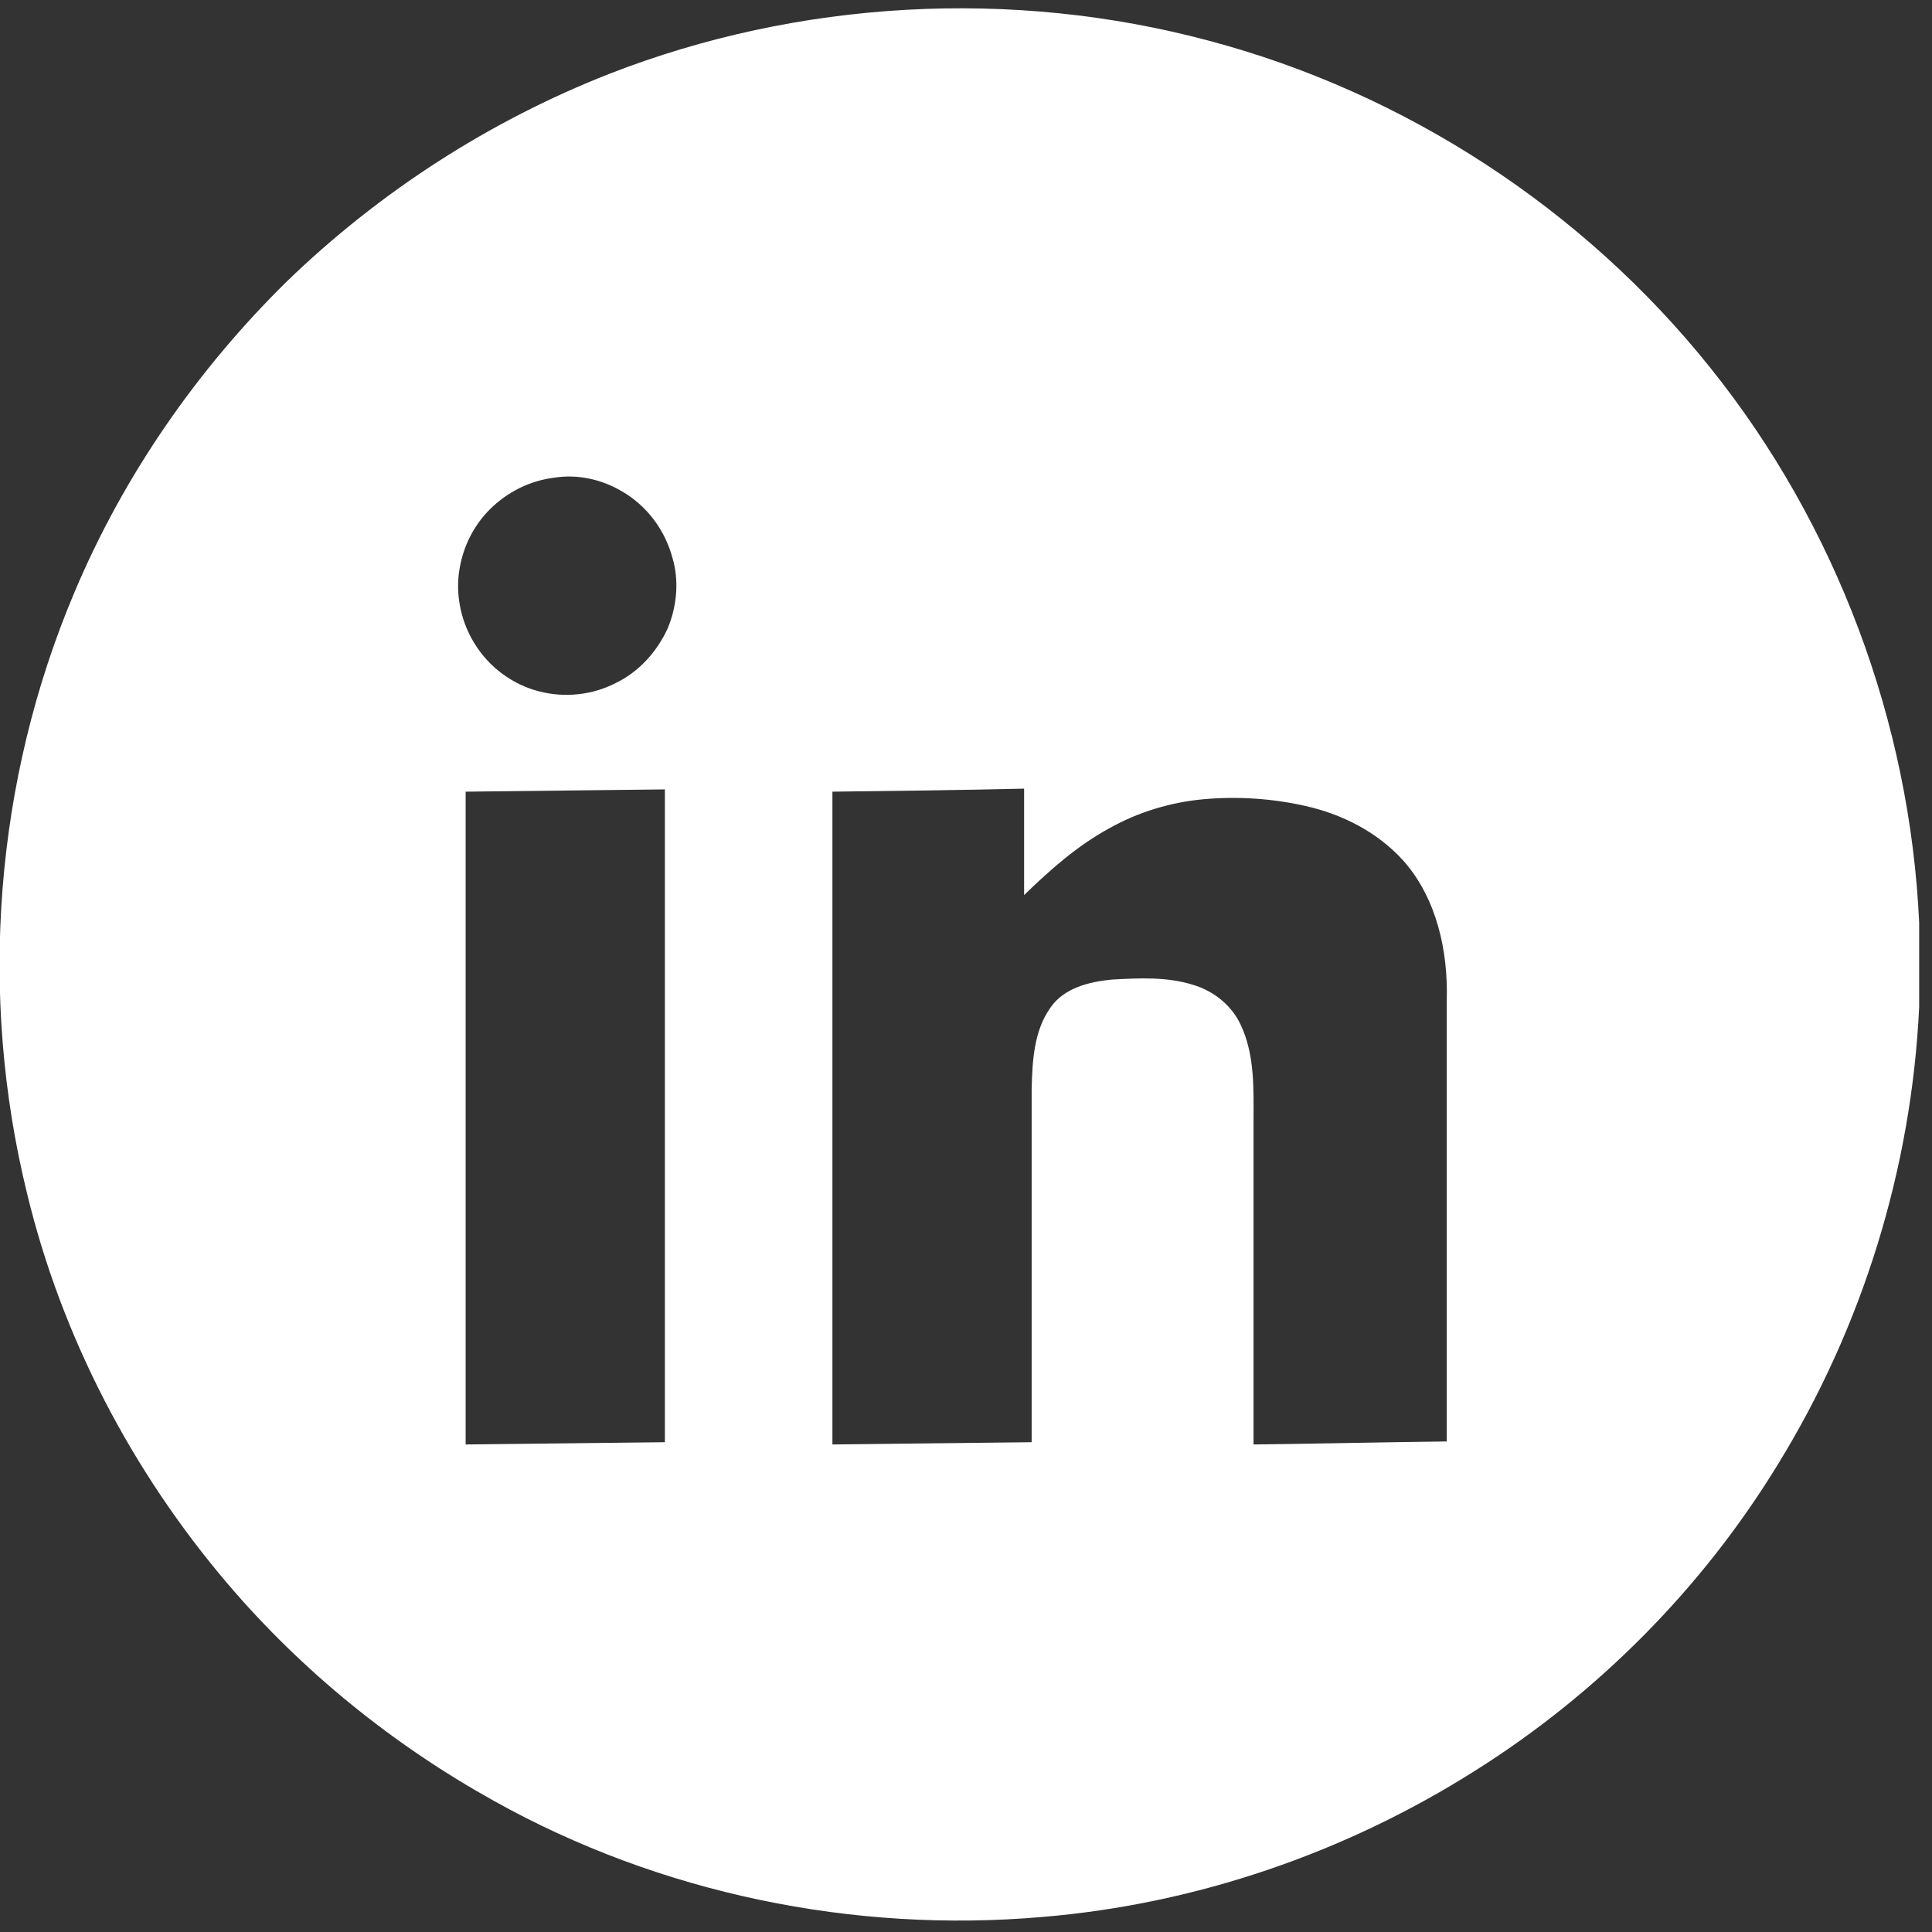
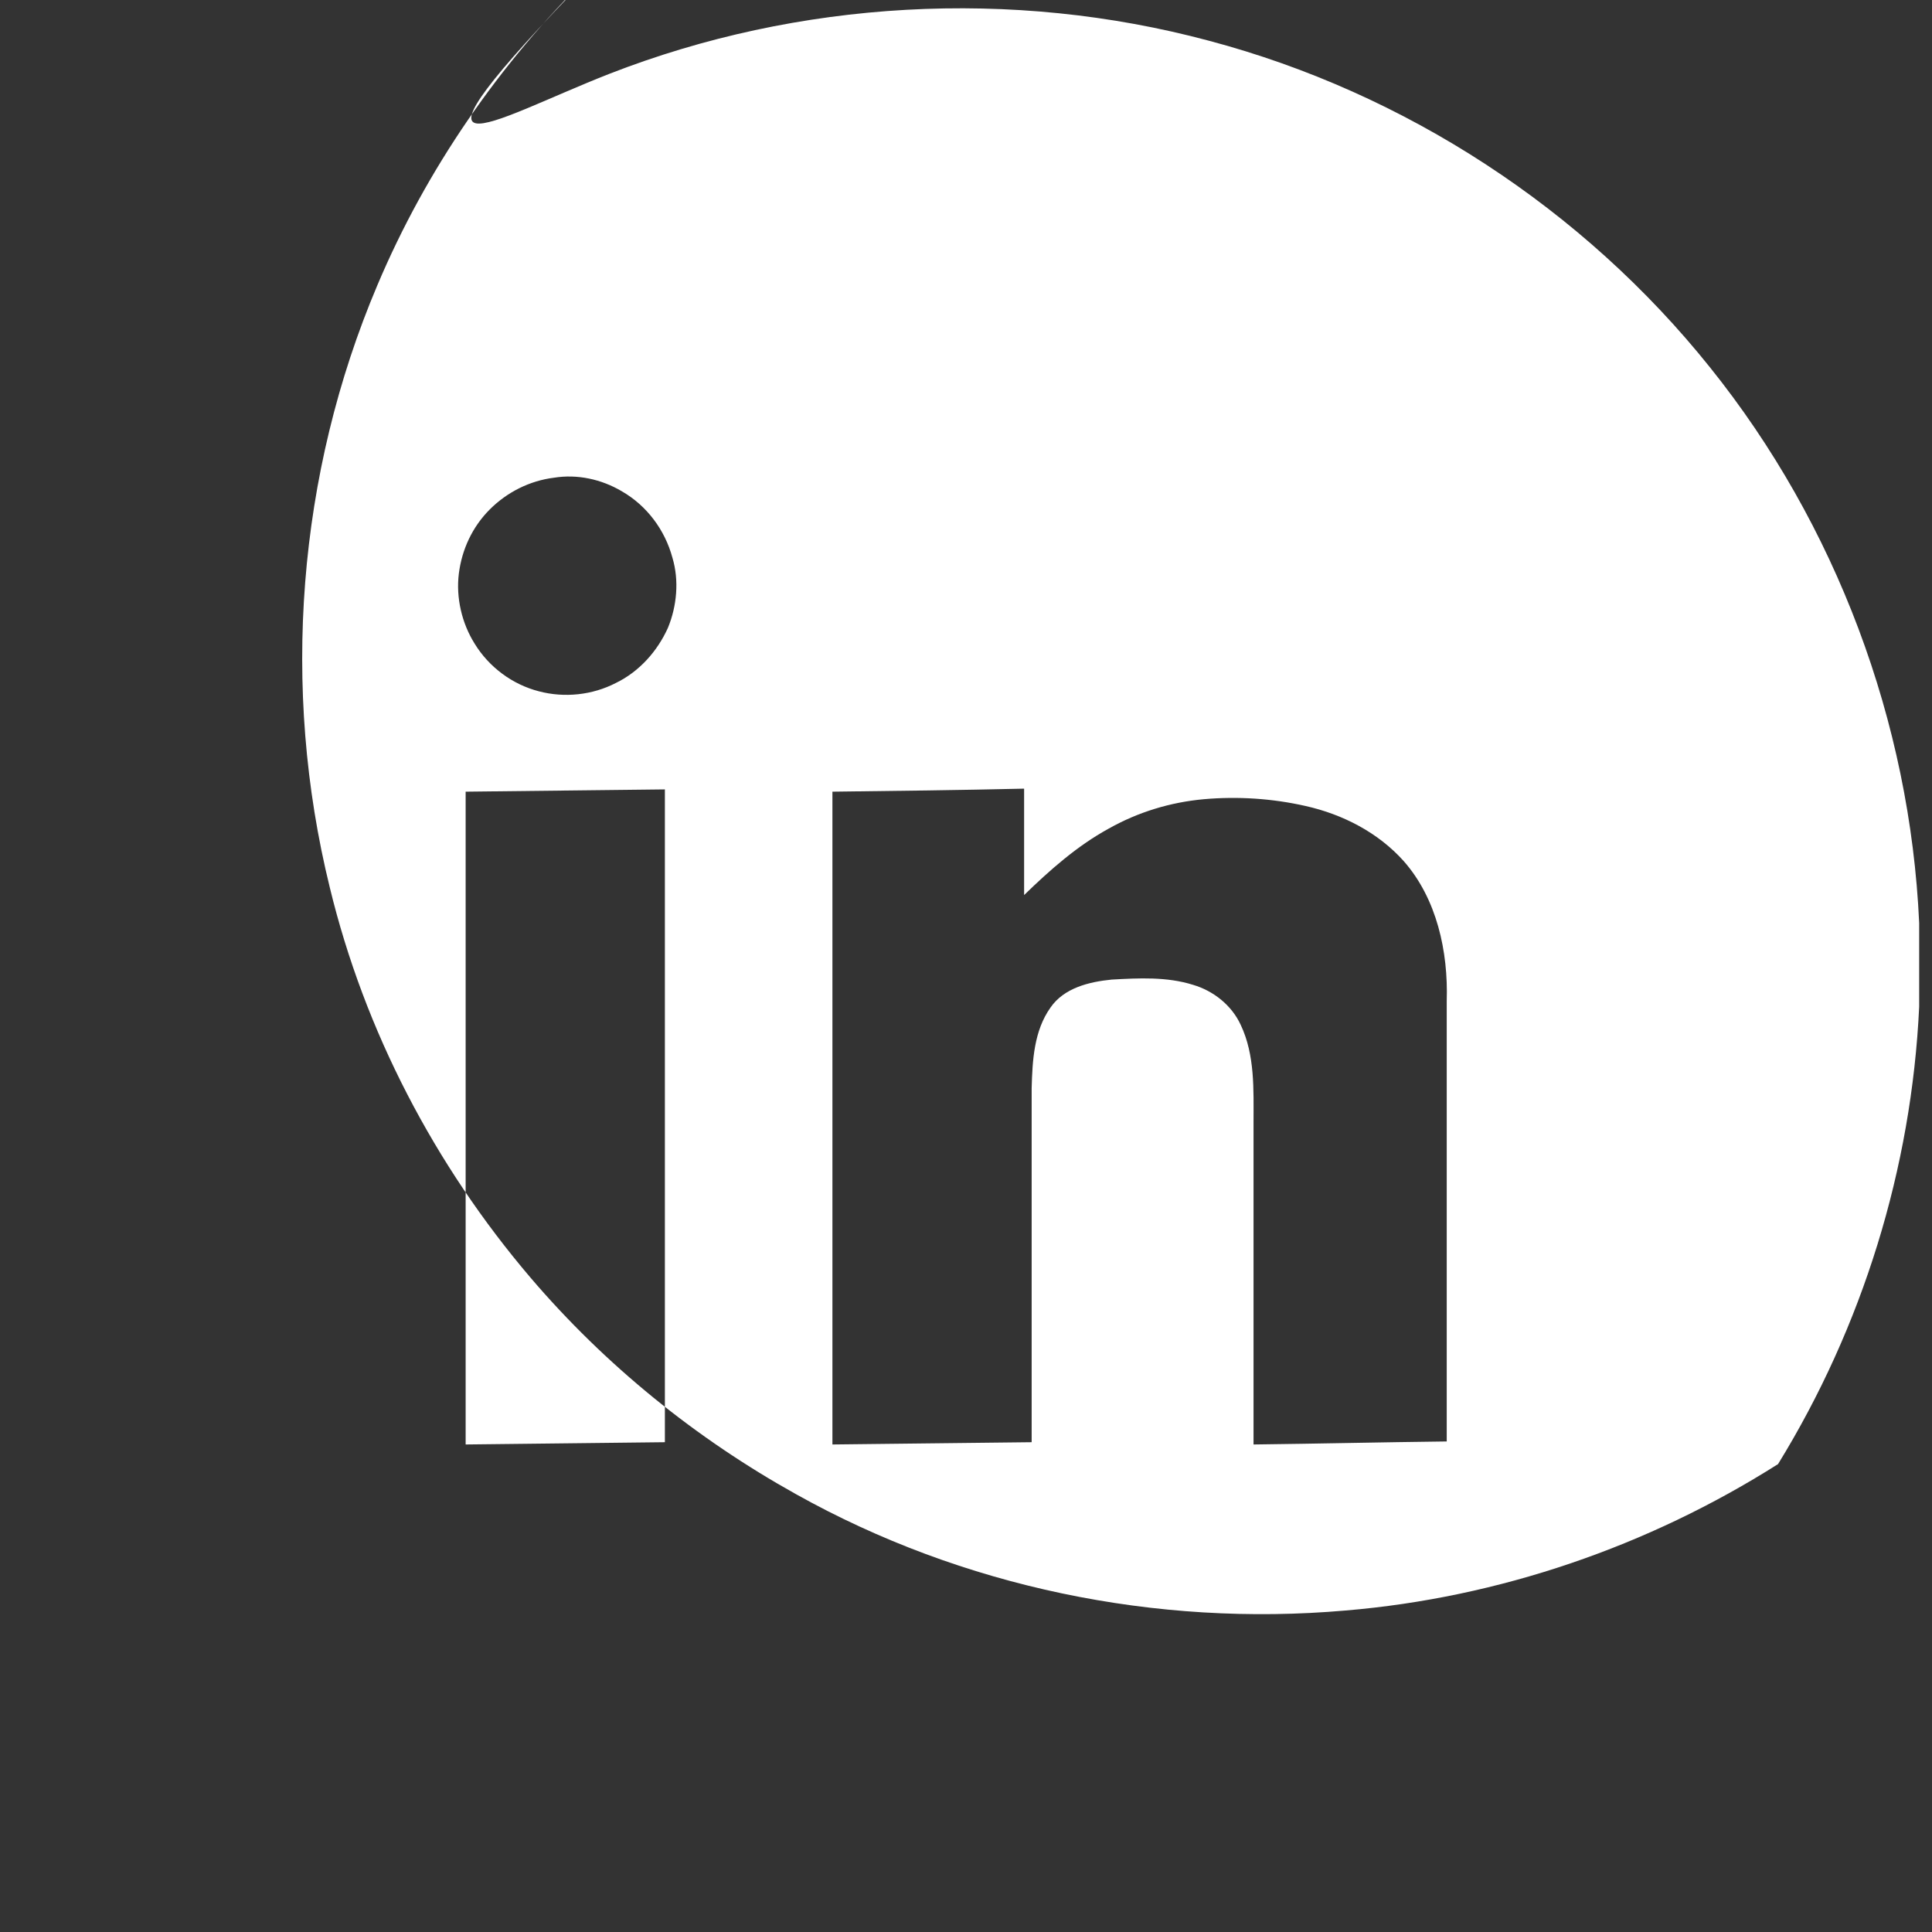
<svg xmlns="http://www.w3.org/2000/svg" version="1.1" id="Layer_1" x="0px" y="0px" viewBox="-169 292.9 256 256" style="enable-background:new -169 292.9 256 256;" xml:space="preserve">
  <rect x="-169" y="292.9" width="256" height="256" fill="#333333" stroke="none" />
  <style type="text/css">
	.st0{fill:#FFFFFF;}
</style>
  <g id="_x23_ffffffff_1_">
-     <path class="st0" d="M-88.3,302.7c25.1-9.8,53.4-11.4,79.5-4.4c26,6.9,49.6,22.3,66.4,43.3c16.7,20.8,26.5,47,27.7,73.6v11.1   c-1,21.4-7.5,42.4-18.7,60.6c-10,16.4-23.9,30.4-40.1,40.6c-17.2,10.9-37,17.7-57.3,19.4c-25.1,2.2-50.8-3.1-72.8-15.4   c-13.3-7.4-25.3-17.1-35.2-28.7c-12.7-14.9-22-32.7-26.6-51.7c-6.5-26.4-4.3-54.8,6.3-79.8c6.5-15.4,16.2-29.4,28.1-41.1   C-118.7,318.3-104.1,308.9-88.3,302.7 M-95.6,356.2c-3.2,0.4-6.2,1.9-8.5,4.2c-2.3,2.3-3.7,5.3-4.1,8.5c-0.4,3.2,0.4,6.6,2.1,9.3   c1.9,3.1,5,5.4,8.5,6.3c3.4,0.9,7.1,0.5,10.2-1.1c3.1-1.5,5.5-4.2,6.9-7.3c1.2-2.9,1.5-6.3,0.6-9.3c-1-3.7-3.4-6.9-6.7-8.8   C-89.3,356.4-92.5,355.7-95.6,356.2 M-107.3,397.8c0,28.8,0,57.7,0,86.5c8.8-0.1,17.6-0.2,26.4-0.3c0-28.8,0-57.7,0-86.5   C-89.7,397.6-98.5,397.7-107.3,397.8 M-58.7,397.8c0,28.8,0,57.7,0,86.5c8.8-0.1,17.6-0.2,26.4-0.3c0-15.6,0-31.3,0-46.9   c0.1-3.7,0.3-7.6,2.5-10.7c1.8-2.6,5.1-3.4,8.1-3.7c3.6-0.2,7.3-0.4,10.8,0.7c2.7,0.8,5.1,2.7,6.3,5.3c1.9,4,1.7,8.6,1.7,12.9   c0,14.2,0,28.5,0,42.7c8.5-0.1,17.1-0.3,25.6-0.4c0-19.5,0-38.9,0-58.4c0.2-6.5-1.3-13.5-5.7-18.5c-3.4-3.8-8.1-6.2-13-7.3   c-4.4-1-9-1.3-13.5-0.9c-4.4,0.4-8.7,1.7-12.6,3.9c-4.2,2.3-7.8,5.5-11.2,8.8c0-4.7,0-9.4,0-14.1   C-41.9,397.6-50.3,397.7-58.7,397.8z" />
+     <path class="st0" d="M-88.3,302.7c25.1-9.8,53.4-11.4,79.5-4.4c26,6.9,49.6,22.3,66.4,43.3c16.7,20.8,26.5,47,27.7,73.6v11.1   c-1,21.4-7.5,42.4-18.7,60.6c-17.2,10.9-37,17.7-57.3,19.4c-25.1,2.2-50.8-3.1-72.8-15.4   c-13.3-7.4-25.3-17.1-35.2-28.7c-12.7-14.9-22-32.7-26.6-51.7c-6.5-26.4-4.3-54.8,6.3-79.8c6.5-15.4,16.2-29.4,28.1-41.1   C-118.7,318.3-104.1,308.9-88.3,302.7 M-95.6,356.2c-3.2,0.4-6.2,1.9-8.5,4.2c-2.3,2.3-3.7,5.3-4.1,8.5c-0.4,3.2,0.4,6.6,2.1,9.3   c1.9,3.1,5,5.4,8.5,6.3c3.4,0.9,7.1,0.5,10.2-1.1c3.1-1.5,5.5-4.2,6.9-7.3c1.2-2.9,1.5-6.3,0.6-9.3c-1-3.7-3.4-6.9-6.7-8.8   C-89.3,356.4-92.5,355.7-95.6,356.2 M-107.3,397.8c0,28.8,0,57.7,0,86.5c8.8-0.1,17.6-0.2,26.4-0.3c0-28.8,0-57.7,0-86.5   C-89.7,397.6-98.5,397.7-107.3,397.8 M-58.7,397.8c0,28.8,0,57.7,0,86.5c8.8-0.1,17.6-0.2,26.4-0.3c0-15.6,0-31.3,0-46.9   c0.1-3.7,0.3-7.6,2.5-10.7c1.8-2.6,5.1-3.4,8.1-3.7c3.6-0.2,7.3-0.4,10.8,0.7c2.7,0.8,5.1,2.7,6.3,5.3c1.9,4,1.7,8.6,1.7,12.9   c0,14.2,0,28.5,0,42.7c8.5-0.1,17.1-0.3,25.6-0.4c0-19.5,0-38.9,0-58.4c0.2-6.5-1.3-13.5-5.7-18.5c-3.4-3.8-8.1-6.2-13-7.3   c-4.4-1-9-1.3-13.5-0.9c-4.4,0.4-8.7,1.7-12.6,3.9c-4.2,2.3-7.8,5.5-11.2,8.8c0-4.7,0-9.4,0-14.1   C-41.9,397.6-50.3,397.7-58.7,397.8z" />
  </g>
</svg>